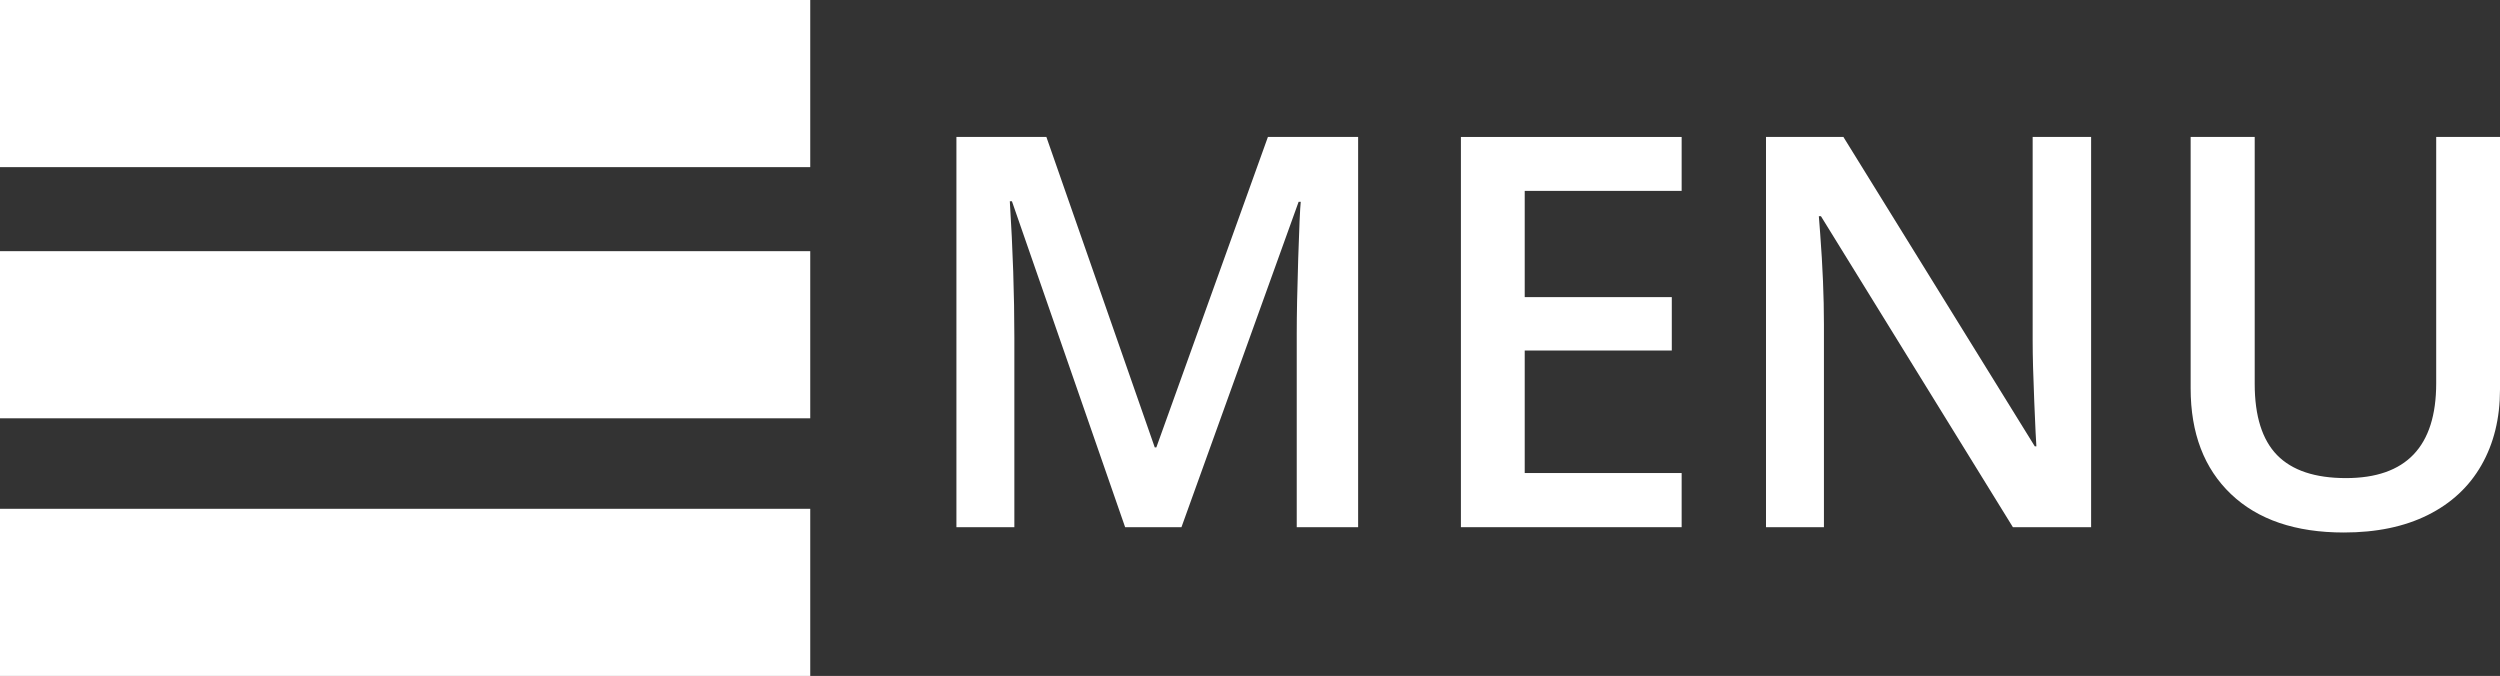
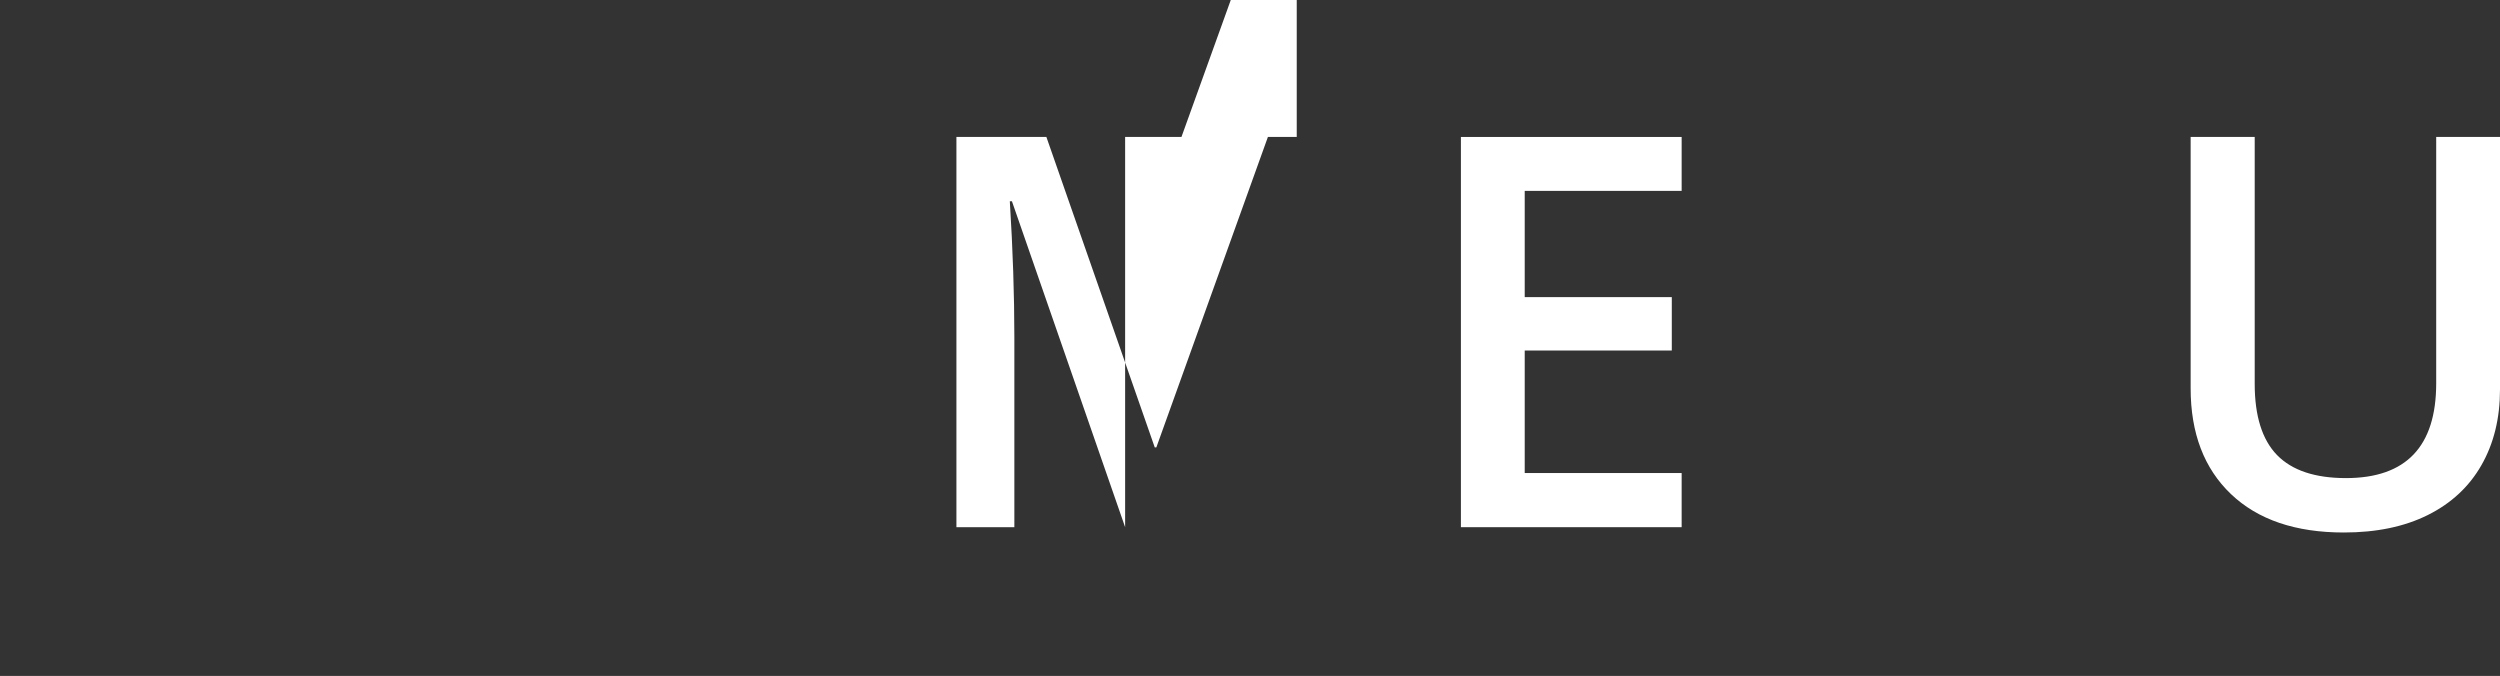
<svg xmlns="http://www.w3.org/2000/svg" version="1.1" id="Layer_1" x="0px" y="0px" width="86.008px" height="23.255px" viewBox="0 0 86.008 23.255" enable-background="new 0 0 86.008 23.255" xml:space="preserve">
  <rect x="0" y="0" width="86.008" height="23.255" fill="#333333" stroke="none" />
-   <rect fill="#FFFFFF" width="27.875" height="5.75" />
-   <rect y="8.641" fill="#FFFFFF" width="27.875" height="5.75" />
-   <rect y="17.505" fill="#FFFFFF" width="27.875" height="5.75" />
  <g>
-     <path fill="#FFFFFF" d="M38.708,18.137L34.814,6.925h-0.073c0.104,1.665,0.156,3.226,0.156,4.683v6.529h-1.993V4.712h3.095   l3.728,10.679h0.055l3.838-10.679h3.104v13.425h-2.112v-6.639c0-0.667,0.017-1.537,0.051-2.608c0.034-1.071,0.063-1.72,0.087-1.947   h-0.073l-4.031,11.194H38.708z" />
+     <path fill="#FFFFFF" d="M38.708,18.137L34.814,6.925h-0.073c0.104,1.665,0.156,3.226,0.156,4.683v6.529h-1.993V4.712h3.095   l3.728,10.679h0.055l3.838-10.679h3.104h-2.112v-6.639c0-0.667,0.017-1.537,0.051-2.608c0.034-1.071,0.063-1.72,0.087-1.947   h-0.073l-4.031,11.194H38.708z" />
    <path fill="#FFFFFF" d="M57.854,18.137H50.26V4.712h7.594v1.855h-5.399v3.655h5.06v1.837h-5.06v4.215h5.399V18.137z" />
-     <path fill="#FFFFFF" d="M71.94,18.137H69.25L62.647,7.439h-0.073l0.046,0.597c0.086,1.139,0.129,2.179,0.129,3.122v6.979h-1.993   V4.712h2.663l6.584,10.643h0.055c-0.012-0.141-0.037-0.654-0.073-1.538c-0.037-0.885-0.055-1.575-0.055-2.071V4.712h2.011V18.137z" />
    <path fill="#FFFFFF" d="M86.008,4.712v8.687c0,0.992-0.213,1.859-0.638,2.603c-0.425,0.744-1.041,1.316-1.846,1.717   c-0.805,0.401-1.768,0.601-2.888,0.601c-1.665,0-2.96-0.441-3.884-1.322s-1.387-2.094-1.387-3.636v-8.65h2.204v8.494   c0,1.108,0.257,1.925,0.771,2.452c0.514,0.526,1.304,0.79,2.369,0.79c2.069,0,3.104-1.087,3.104-3.26V4.712H86.008z" />
  </g>
</svg>